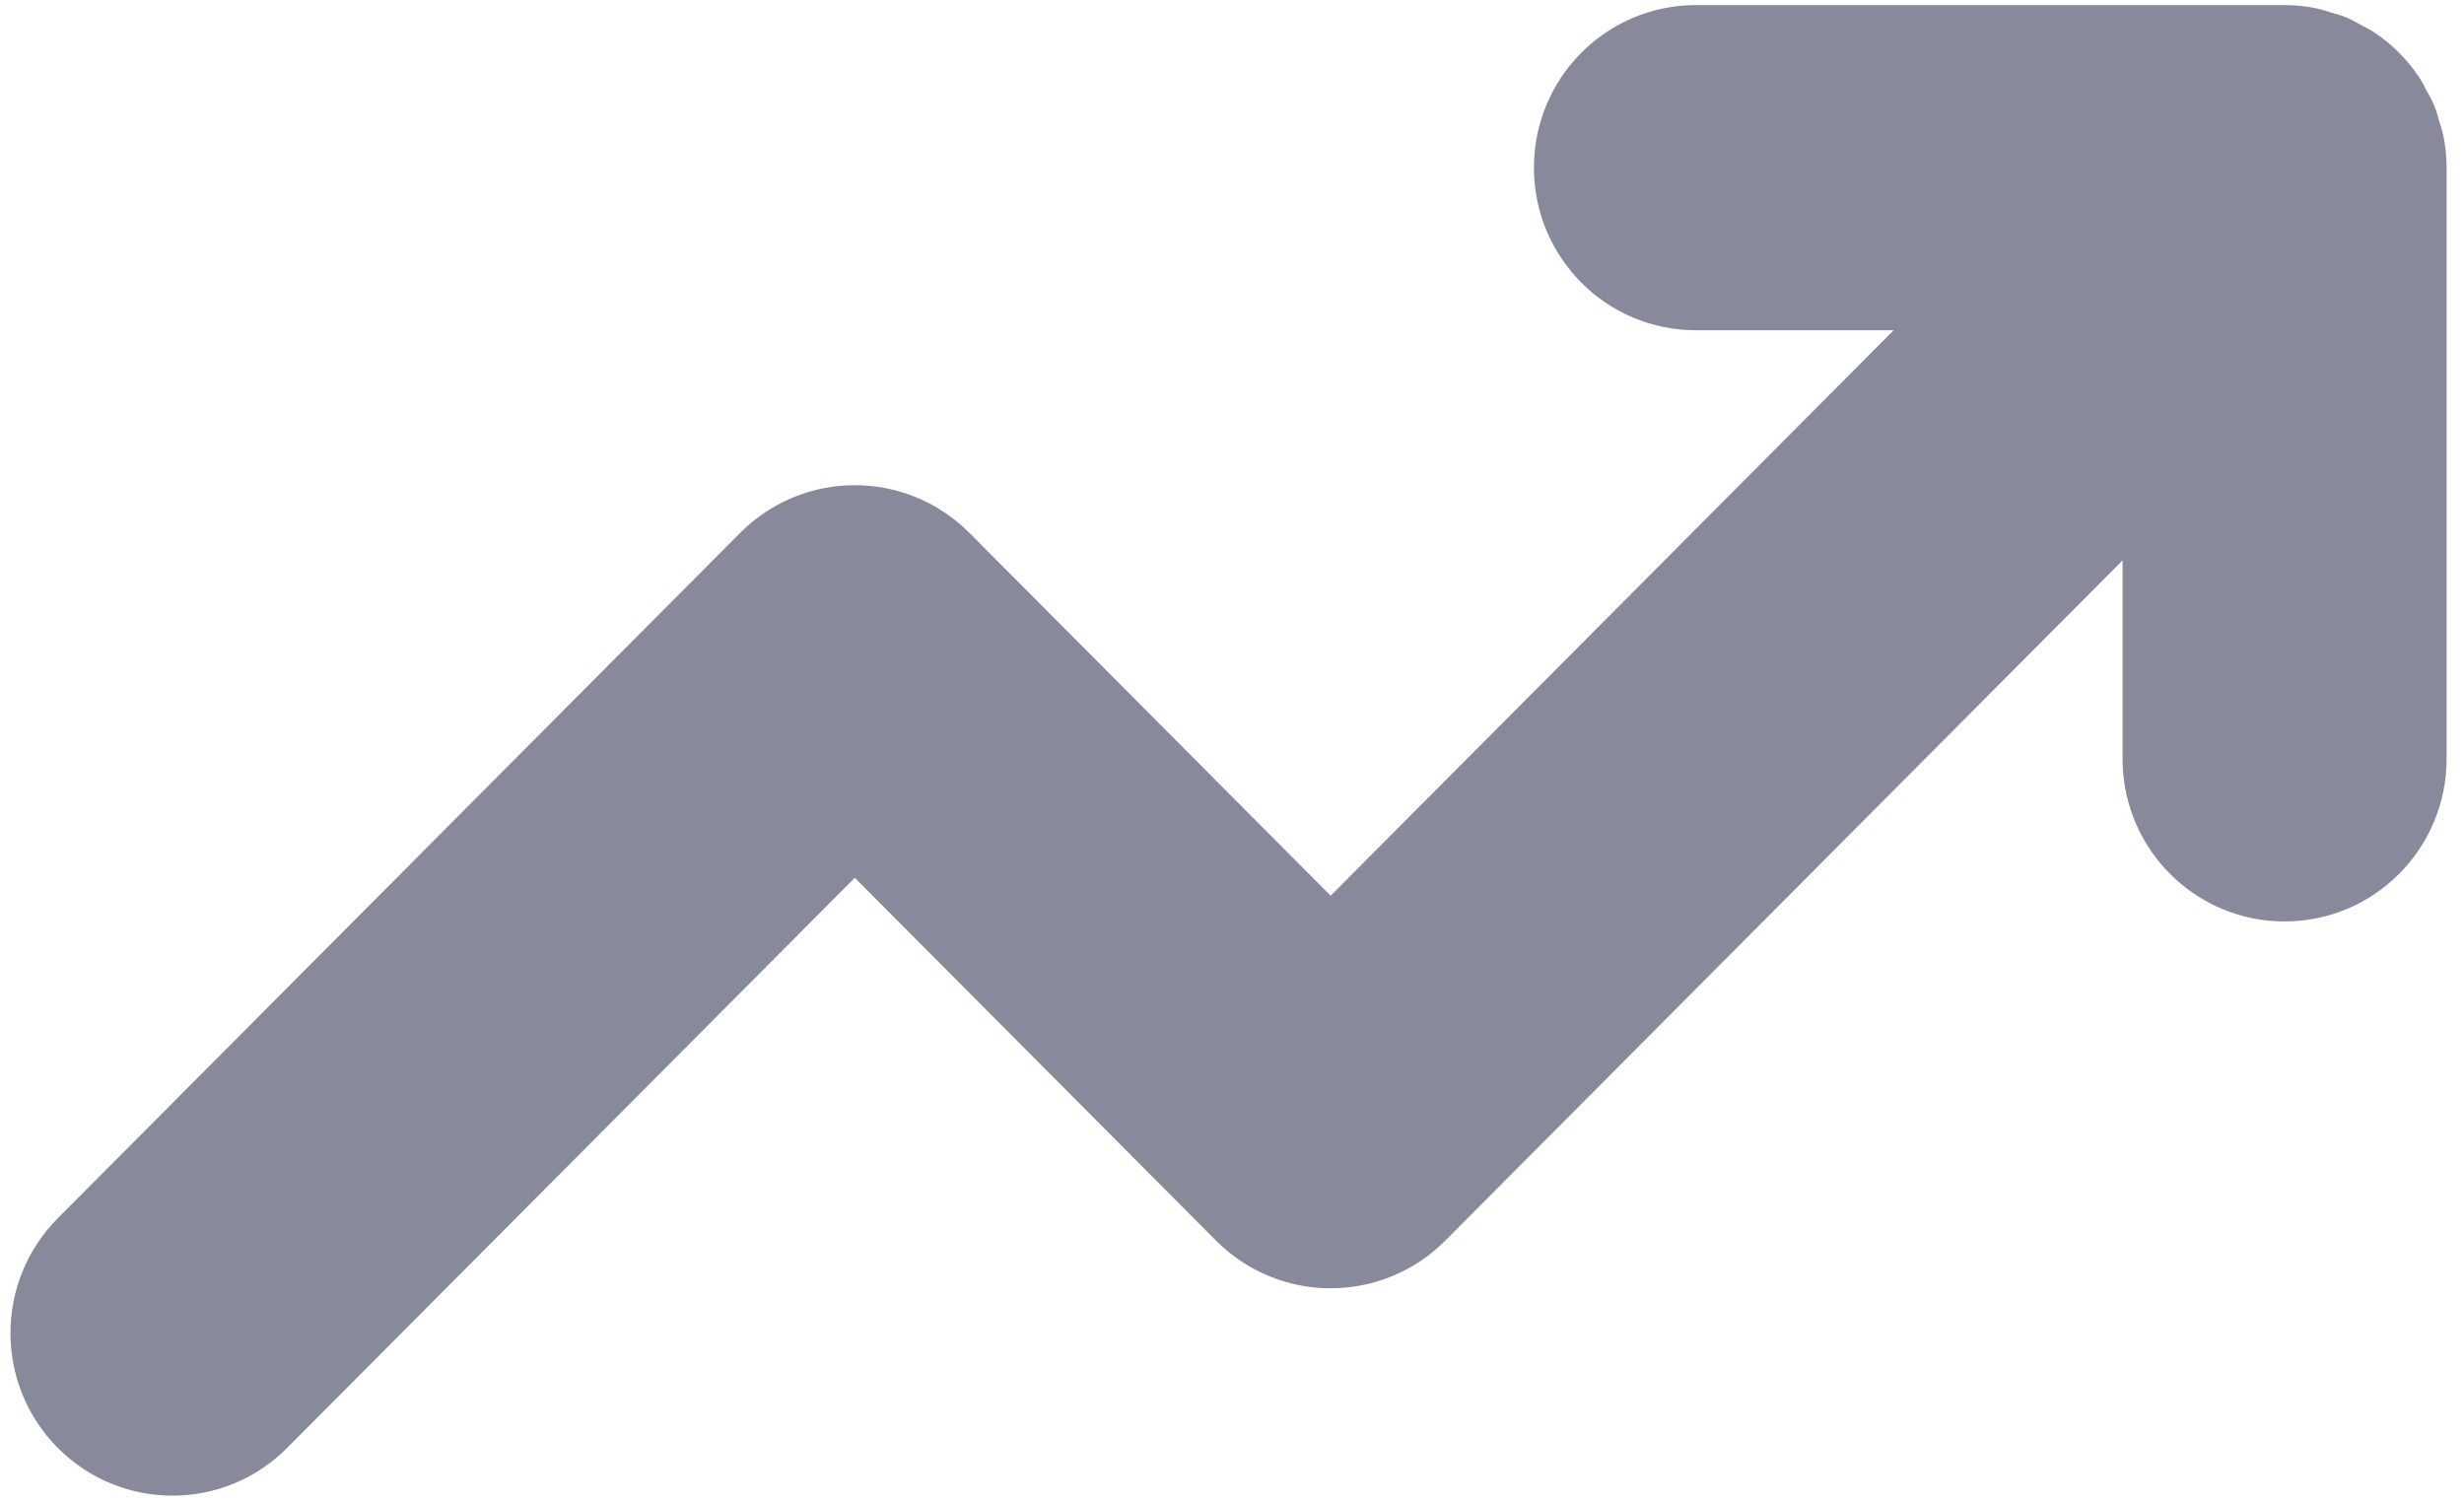
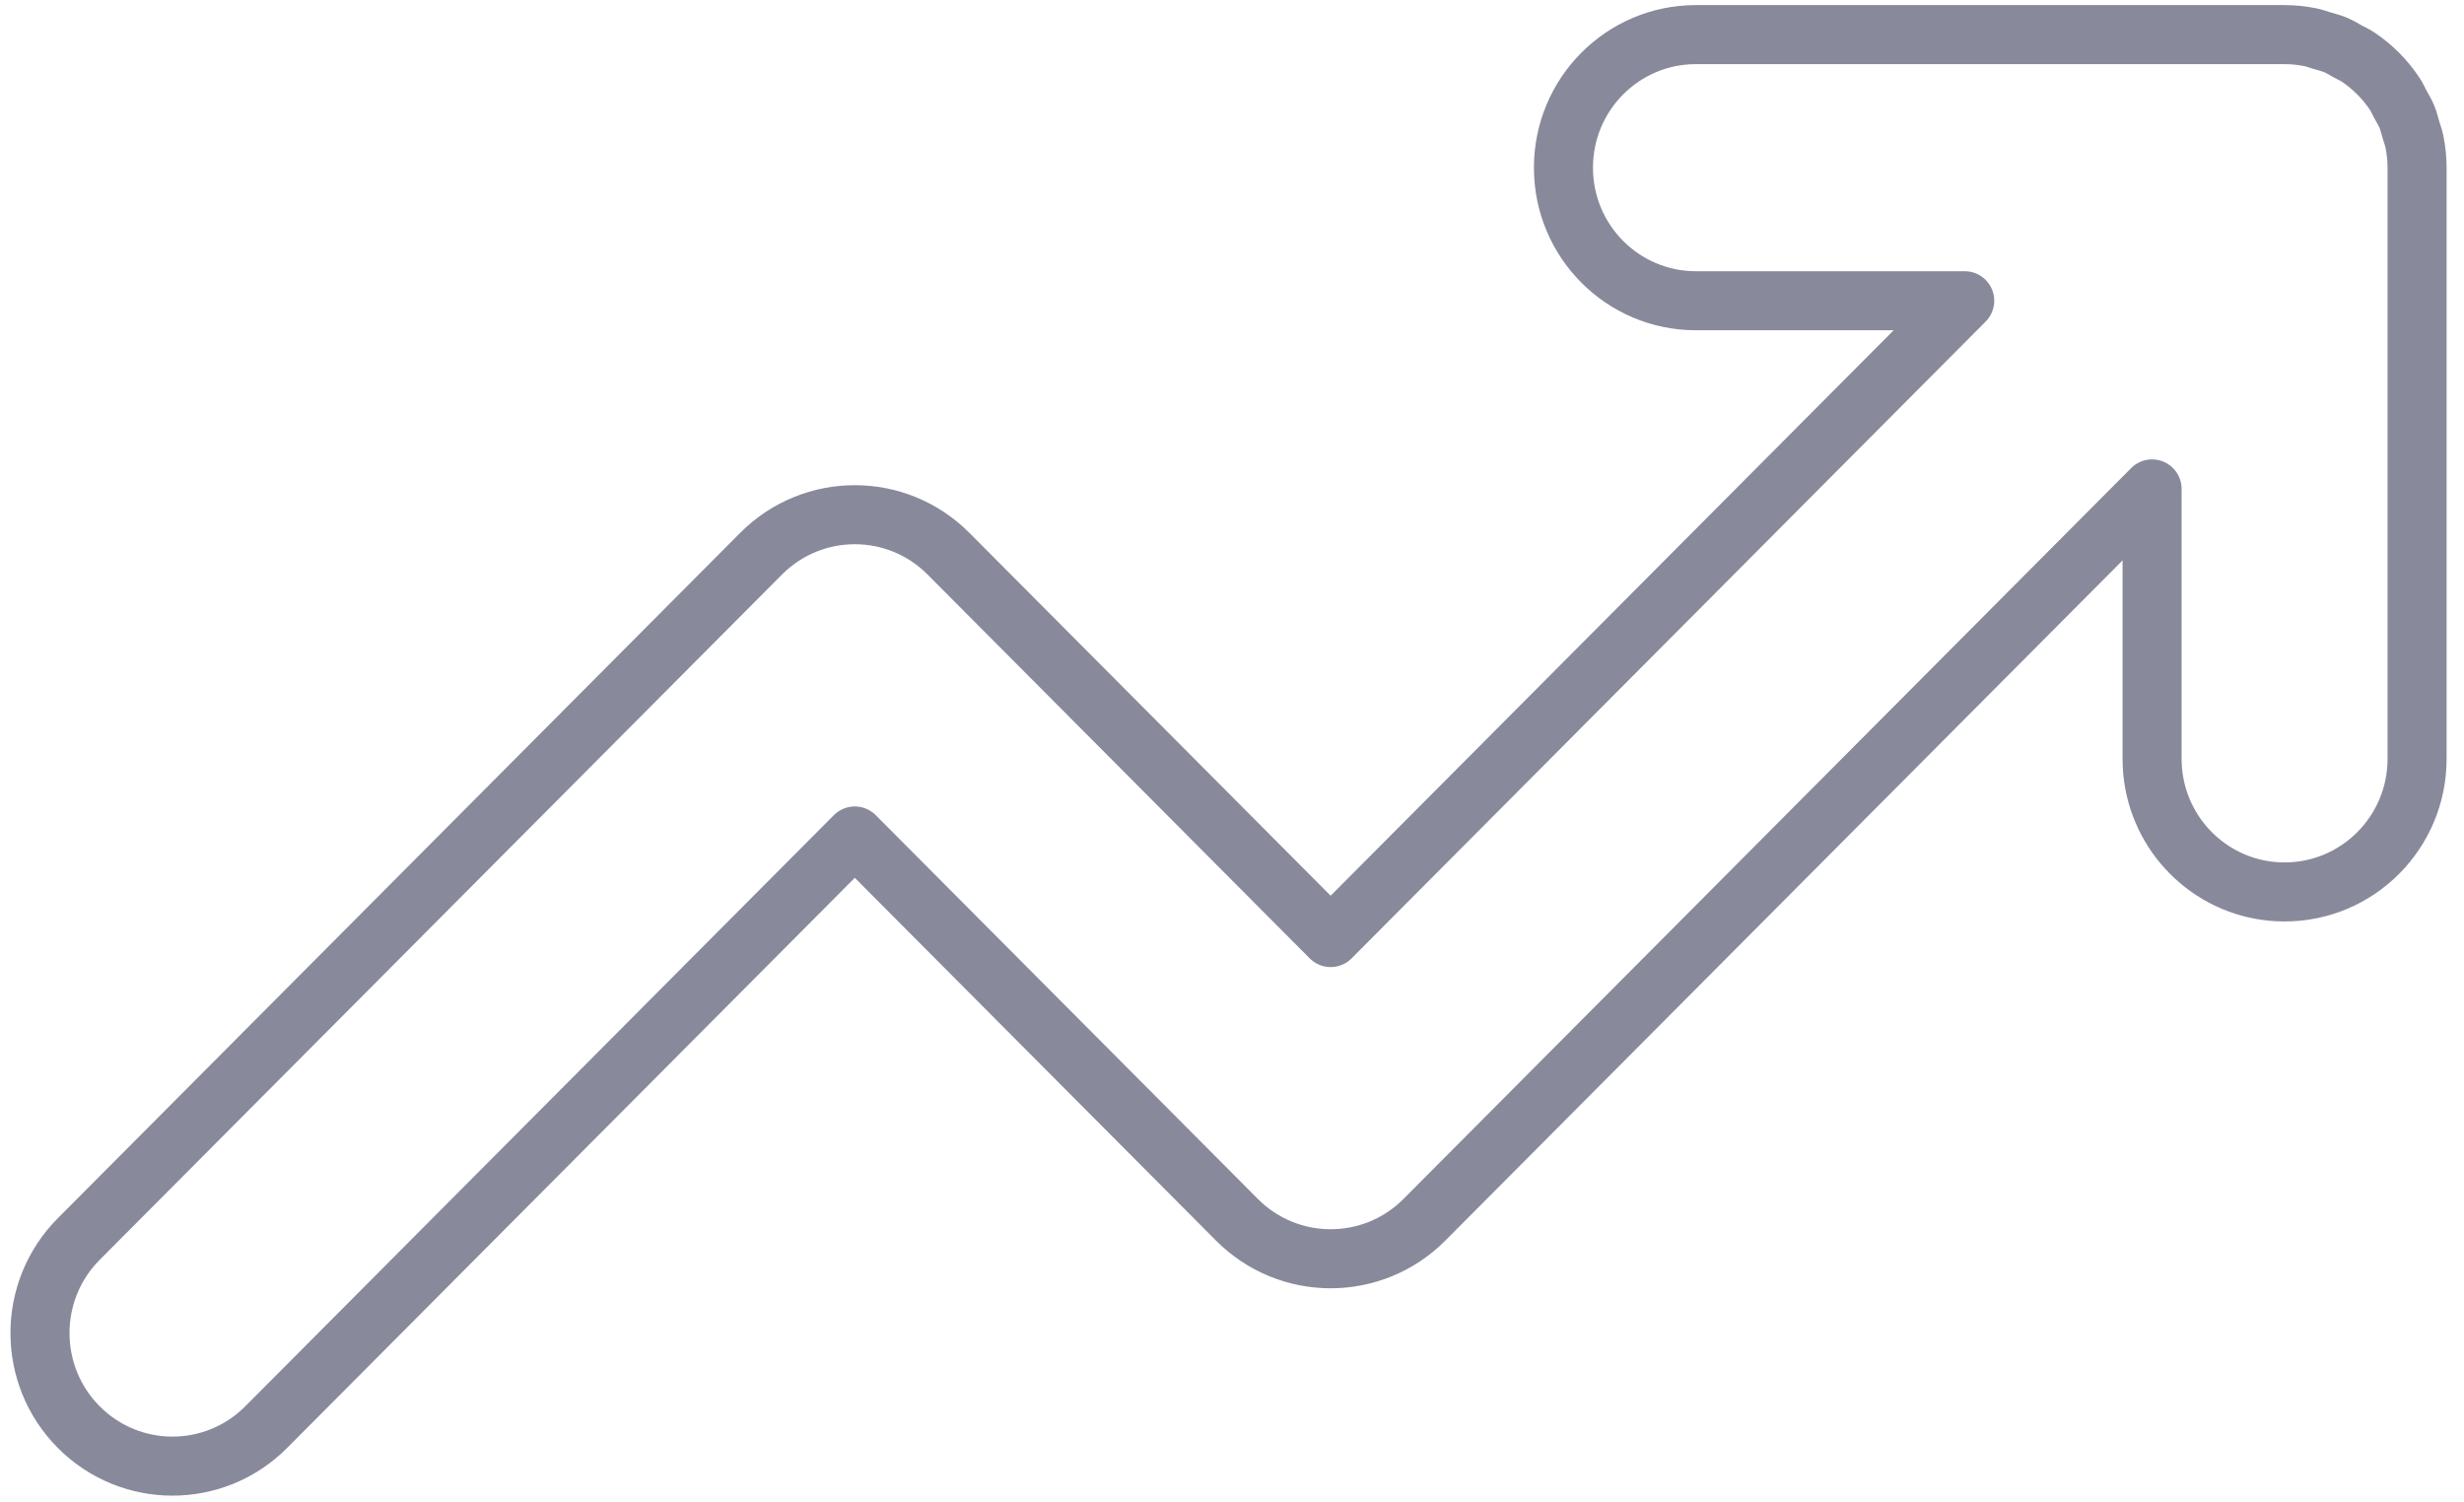
<svg xmlns="http://www.w3.org/2000/svg" width="105px" height="64px" viewBox="0 0 105 64" version="1.1">
  <title>deliver advanced innovation icon</title>
  <g id="Website-Concepts" stroke="none" stroke-width="1" fill="none" fill-rule="evenodd">
    <g id="3.0---IoT-Journey" transform="translate(-1132, -2198)">
      <g id="deliver-advanced-innovation-icon" transform="translate(1133.704, 2199.475)">
-         <path d="M101.296,5.672 L101.296,30.864 C101.296,33.996 98.768,36.535 95.65,36.535 C95.307,36.535 94.971,36.504 94.645,36.446 C92.006,35.969 90.004,33.651 90.004,30.864 L90.004,19.36 L58.993,50.507 C56.786,52.722 53.212,52.72 51.008,50.507 L50.586,50.083 L34.722,34.15 L9.668,59.313 L9.638,59.343 C7.433,61.558 3.859,61.558 1.653,59.343 C-0.551,57.129 -0.551,53.538 1.653,51.325 L11.813,41.121 L26.384,26.485 L30.729,22.121 C32.935,19.906 36.509,19.906 38.714,22.121 L55,38.479 L68.282,25.139 L80.64,12.727 L82.02,11.341 L70.565,11.341 C67.447,11.341 64.92,8.803 64.92,5.671 C64.92,2.539 67.447,0 70.565,0 L95.65,0 C96.021,0 96.391,0.039 96.755,0.113 C96.923,0.146 97.078,0.208 97.24,0.256 C97.43,0.313 97.623,0.357 97.809,0.434 C98.001,0.514 98.175,0.622 98.355,0.723 C98.497,0.801 98.645,0.863 98.78,0.954 C99.399,1.369 99.932,1.904 100.345,2.526 C100.439,2.666 100.502,2.816 100.581,2.962 C100.678,3.141 100.786,3.312 100.864,3.502 C100.941,3.69 100.986,3.886 101.043,4.081 C101.089,4.241 101.151,4.394 101.184,4.56 C101.257,4.927 101.296,5.299 101.296,5.672" id="Fill-9" fill="#88899A" />
        <path d="M101.296,5.672 L101.296,30.864 C101.296,33.996 98.768,36.535 95.65,36.535 C95.307,36.535 94.971,36.504 94.645,36.446 C92.006,35.969 90.004,33.651 90.004,30.864 L90.004,19.36 L58.993,50.507 C56.786,52.722 53.212,52.72 51.008,50.507 L50.586,50.083 L34.722,34.15 L9.668,59.313 L9.638,59.343 C7.433,61.558 3.859,61.558 1.653,59.343 C-0.551,57.129 -0.551,53.538 1.653,51.325 L11.813,41.121 L26.384,26.485 L30.729,22.121 C32.935,19.906 36.509,19.906 38.714,22.121 L55,38.479 L68.282,25.139 L80.64,12.727 L82.02,11.341 L70.565,11.341 C67.447,11.341 64.92,8.803 64.92,5.671 C64.92,2.539 67.447,0 70.565,0 L95.65,0 C96.021,0 96.391,0.039 96.755,0.113 C96.923,0.146 97.078,0.208 97.24,0.256 C97.43,0.313 97.623,0.357 97.809,0.434 C98.001,0.514 98.175,0.622 98.355,0.723 C98.497,0.801 98.645,0.863 98.78,0.954 C99.399,1.369 99.932,1.904 100.345,2.526 C100.439,2.666 100.502,2.816 100.581,2.962 C100.678,3.141 100.786,3.312 100.864,3.502 C100.941,3.69 100.986,3.886 101.043,4.081 C101.089,4.241 101.151,4.394 101.184,4.56 C101.257,4.927 101.296,5.299 101.296,5.672 Z" id="Stroke-11" stroke="#88899A" stroke-width="2.516" stroke-linecap="round" stroke-linejoin="round" />
      </g>
    </g>
  </g>
</svg>